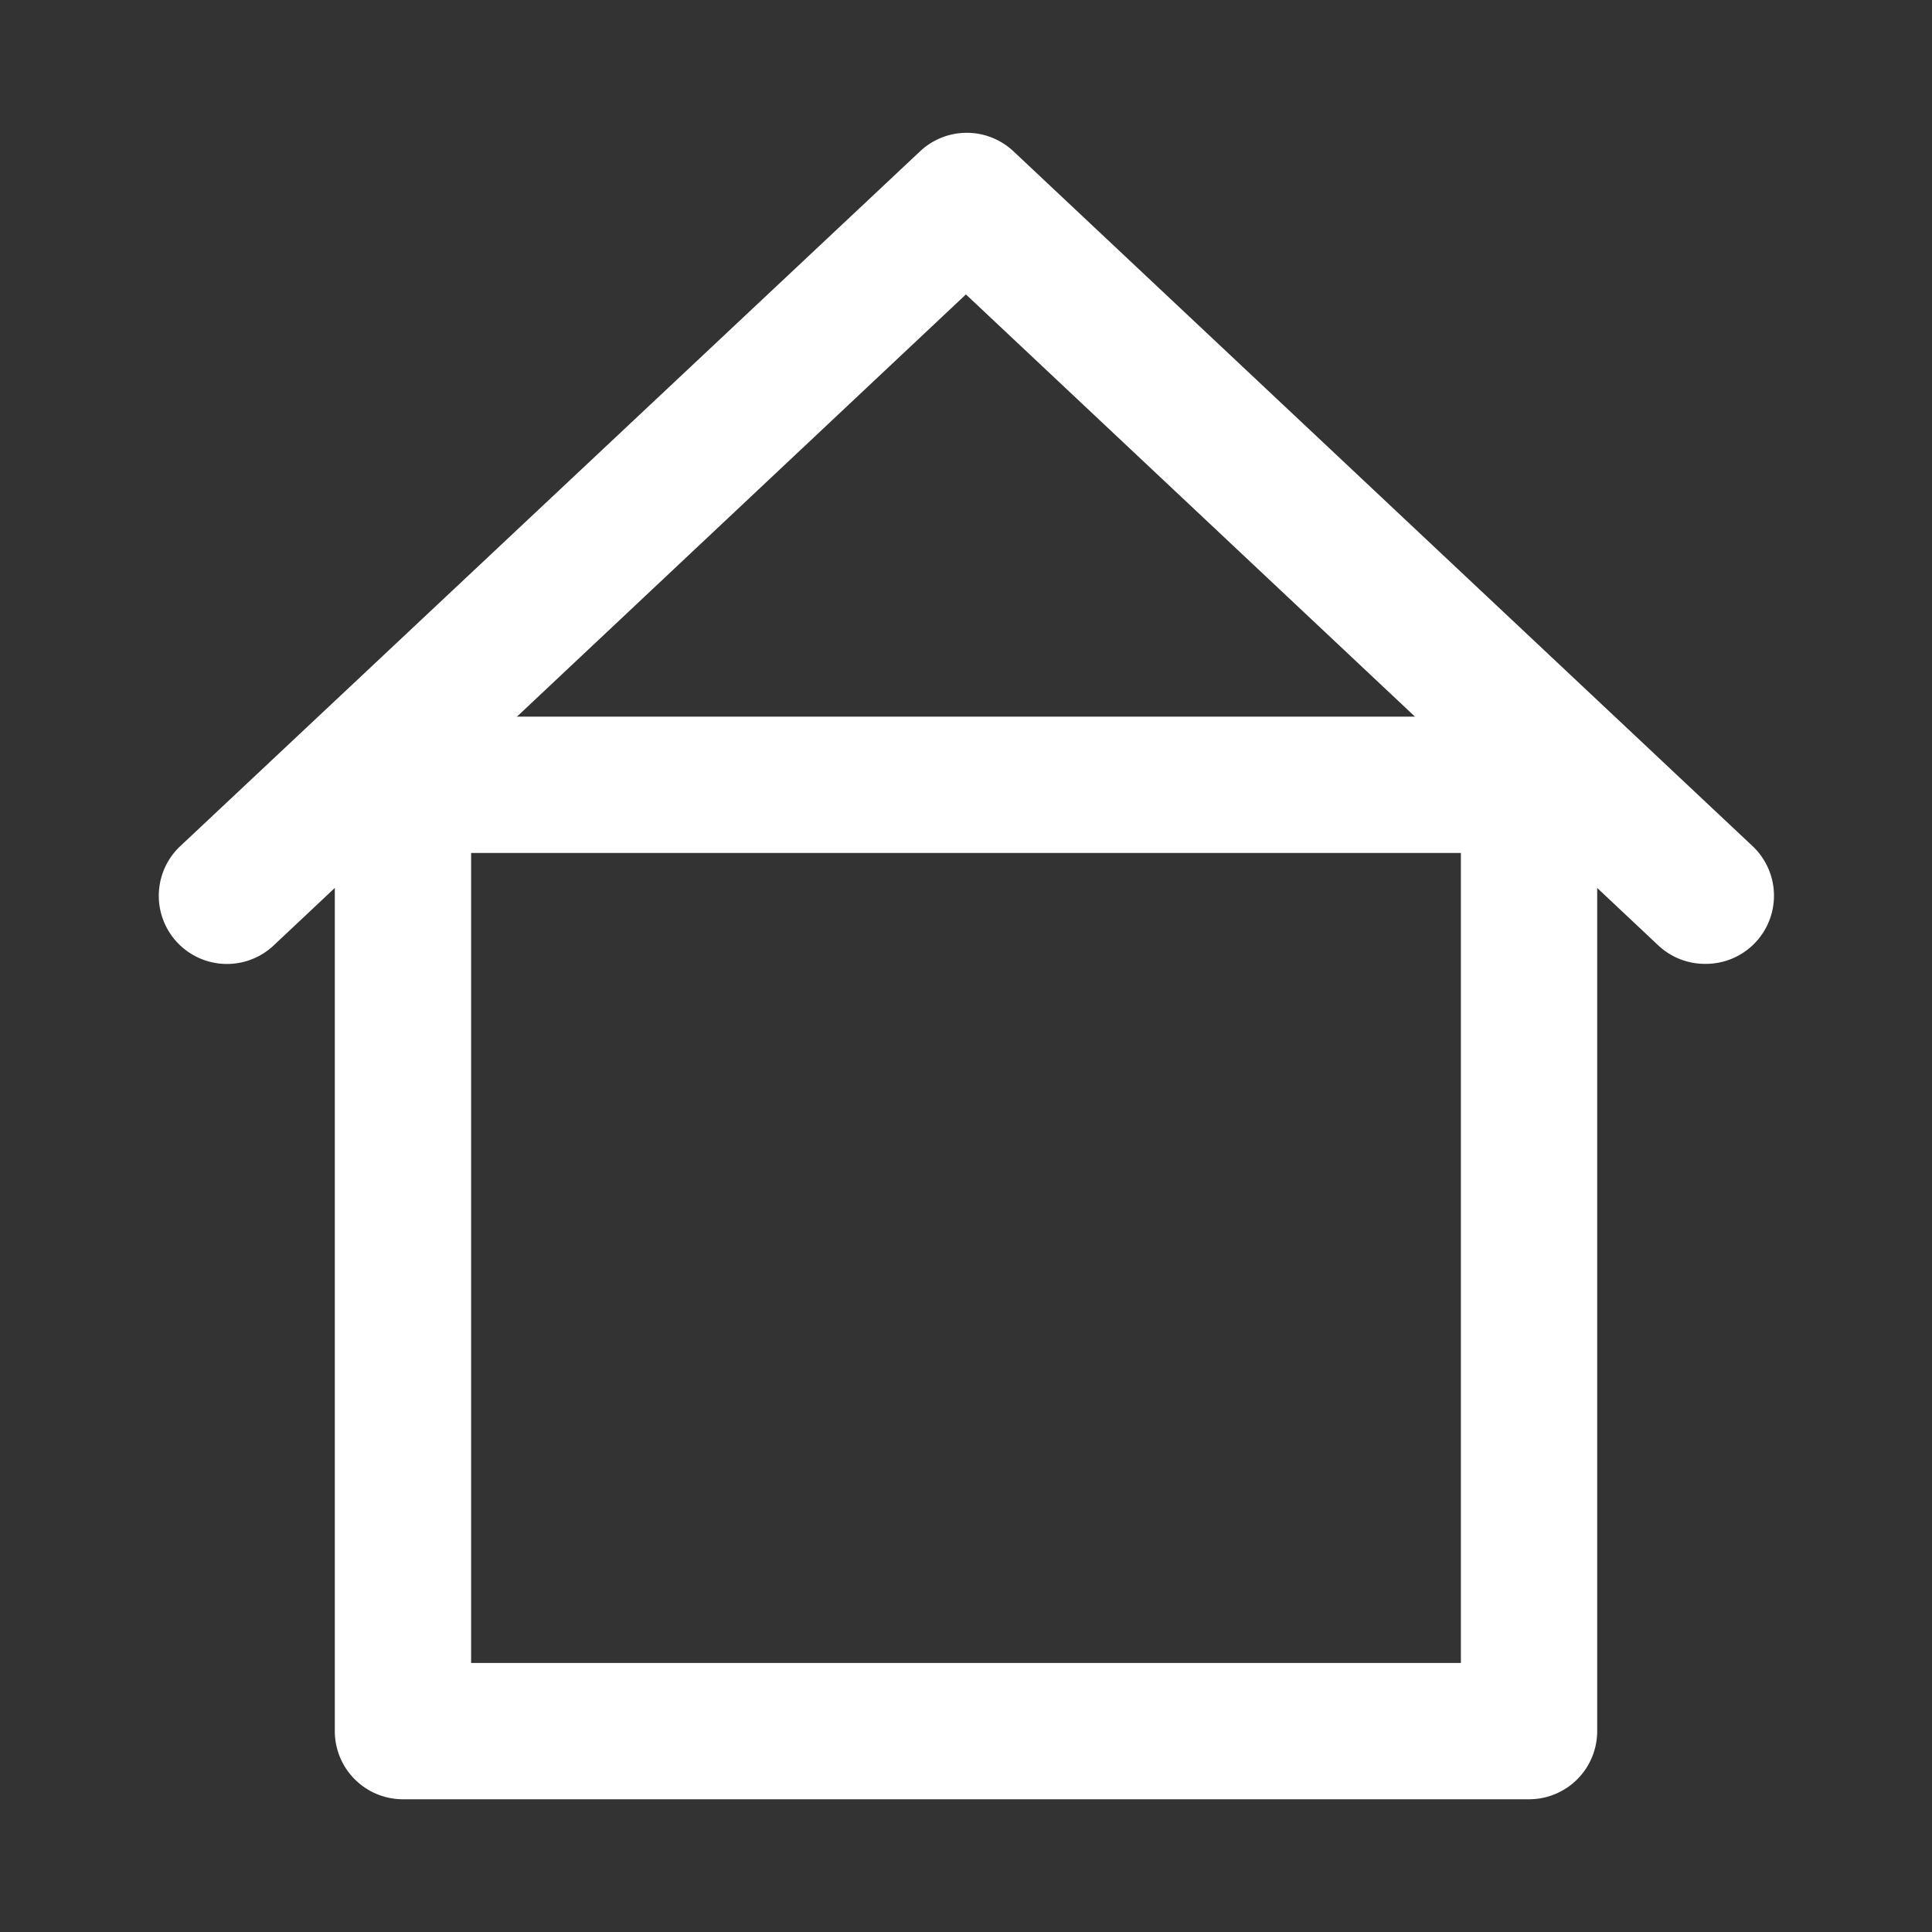
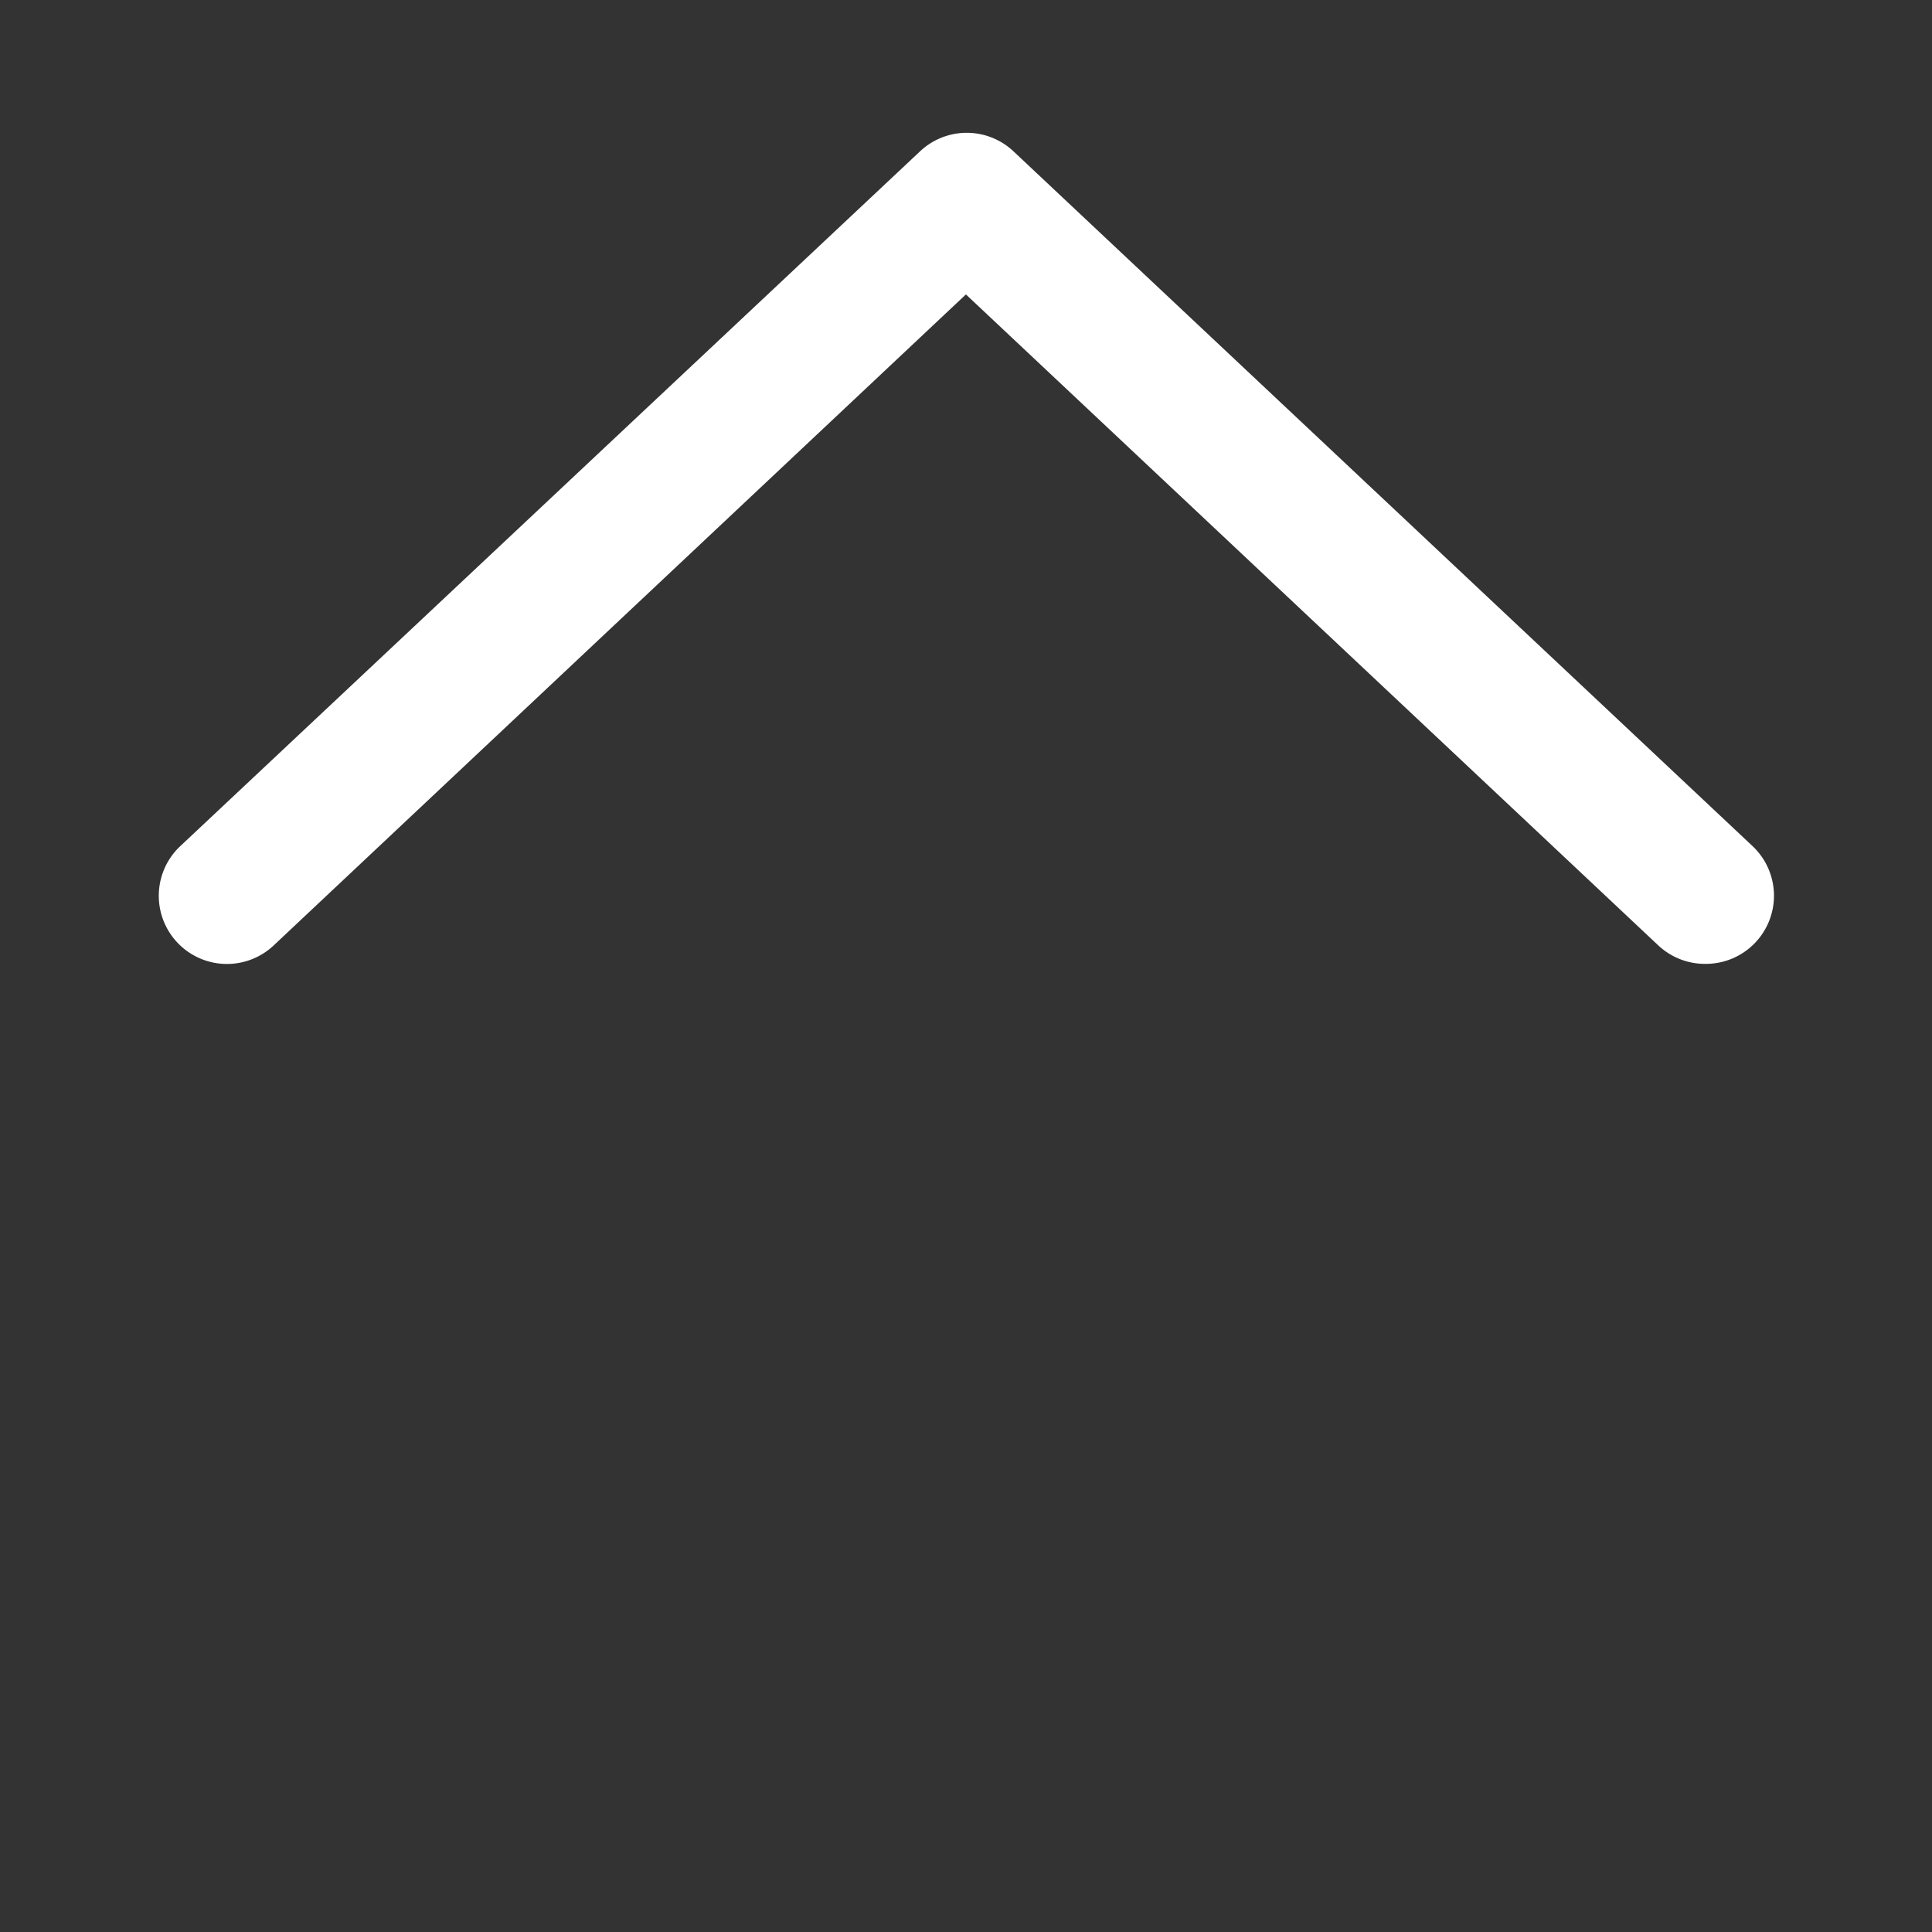
<svg xmlns="http://www.w3.org/2000/svg" id="Ebene_1" data-name="Ebene 1" viewBox="0 0 113.39 113.39">
  <rect x="0" y="0" width="113.39" height="113.39" fill="#333333" stroke="none" />
  <defs>
    <style>.cls-1{fill:#fff;}</style>
  </defs>
-   <path class="cls-1" d="M89.74,105.6H23.65a4,4,0,0,1-4-4V46.06a4,4,0,0,1,4-4H89.74a4,4,0,0,1,4,4V101.6A4,4,0,0,1,89.74,105.6Zm-62.09-8H85.74V50.06H27.65Z" />
  <path class="cls-1" d="M100.06,56.57a4,4,0,0,1-2.73-1.08L56.69,17.28,16.06,55.49a4,4,0,0,1-5.48-5.83L54,8.88a4,4,0,0,1,5.48,0l43.38,40.78a4,4,0,0,1-2.75,6.91Z" />
</svg>